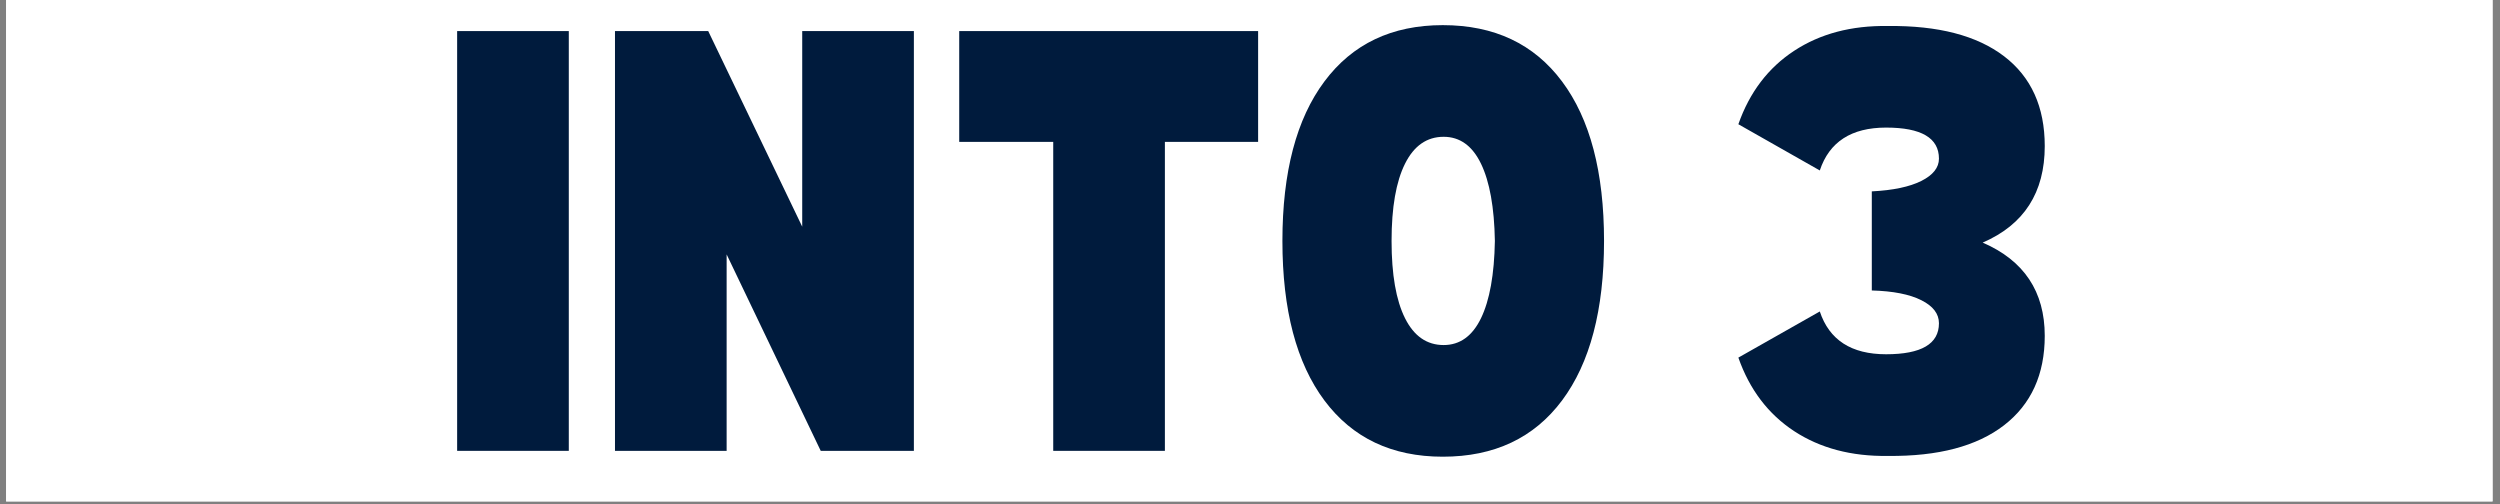
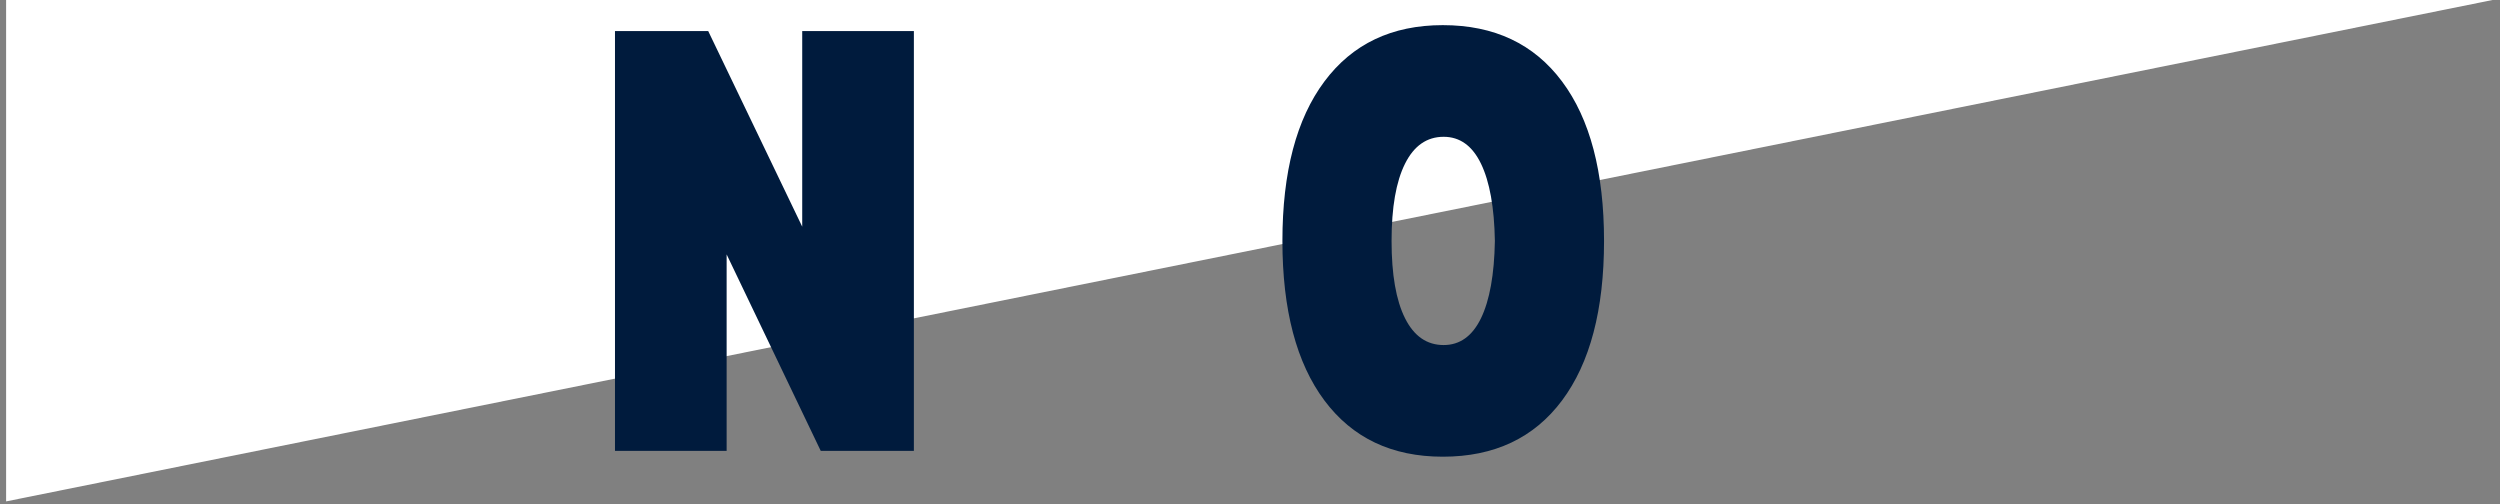
<svg xmlns="http://www.w3.org/2000/svg" width="605" zoomAndPan="magnify" viewBox="0 0 453.75 91.5" height="122" preserveAspectRatio="xMidYMid meet" version="1.2">
  <rect x="0" y="0" width="453.75" height="91.5" fill="#808080" stroke="none" />
  <defs>
    <clipPath id="4ae696566e">
-       <path d="M 1.109 0 L 452.395 0 L 452.395 91.004 L 1.109 91.004 Z M 1.109 0 " />
+       <path d="M 1.109 0 L 452.395 0 L 1.109 91.004 Z M 1.109 0 " />
    </clipPath>
  </defs>
  <g id="dcb5a96ef0">
    <g clip-rule="nonzero" clip-path="url(#4ae696566e)">
      <path style=" stroke:none;fill-rule:nonzero;fill:#ffffff;fill-opacity:1;" d="M 1.109 0 L 452.395 0 L 452.395 91.004 L 1.109 91.004 Z M 1.109 0 " />
-       <path style=" stroke:none;fill-rule:nonzero;fill:#ffffff;fill-opacity:1;" d="M 1.109 0 L 452.395 0 L 452.395 91.004 L 1.109 91.004 Z M 1.109 0 " />
    </g>
    <g style="fill:#001b3d;fill-opacity:1;">
      <g transform="translate(78.705, 81.829)">
-         <path style="stroke:none" d="M 24.531 -76.188 L 24.531 0 L 4.266 0 L 4.266 -76.188 Z M 24.531 -76.188 " />
-       </g>
+         </g>
    </g>
    <g style="fill:#001b3d;fill-opacity:1;">
      <g transform="translate(107.353, 81.829)">
        <path style="stroke:none" d="M 4.266 0 L 4.266 -76.188 L 21.188 -76.188 L 38.25 -40.688 L 38.25 -76.188 L 58.516 -76.188 L 58.516 0 L 41.609 0 L 24.531 -35.656 L 24.531 0 Z M 4.266 0 " />
      </g>
    </g>
    <g style="fill:#001b3d;fill-opacity:1;">
      <g transform="translate(170.286, 81.829)">
-         <path style="stroke:none" d="M 58.062 -56.078 L 41.141 -56.078 L 41.141 0 L 20.875 0 L 20.875 -56.078 L 3.812 -56.078 L 3.812 -76.188 L 58.062 -76.188 Z M 58.062 -56.078 " />
-       </g>
+         </g>
    </g>
    <g style="fill:#001b3d;fill-opacity:1;">
      <g transform="translate(229.258, 81.829)">
        <path style="stroke:none" d="M 32.609 1.062 C 23.367 1.062 16.207 -2.336 11.125 -9.141 C 6.039 -15.953 3.5 -25.602 3.5 -38.094 C 3.5 -50.594 6.039 -60.242 11.125 -67.047 C 16.207 -73.859 23.367 -77.266 32.609 -77.266 C 41.953 -77.266 49.164 -73.859 54.25 -67.047 C 59.332 -60.242 61.875 -50.594 61.875 -38.094 C 61.875 -25.602 59.332 -15.953 54.25 -9.141 C 49.164 -2.336 41.953 1.062 32.609 1.062 Z M 32.766 -19.203 C 35.711 -19.203 37.973 -20.828 39.547 -24.078 C 41.117 -27.328 41.957 -32 42.062 -38.094 C 41.957 -44.188 41.117 -48.859 39.547 -52.109 C 37.973 -55.367 35.711 -57 32.766 -57 C 29.711 -57 27.375 -55.367 25.75 -52.109 C 24.125 -48.859 23.312 -44.188 23.312 -38.094 C 23.312 -32 24.125 -27.328 25.75 -24.078 C 27.375 -20.828 29.711 -19.203 32.766 -19.203 Z M 32.766 -19.203 " />
      </g>
    </g>
    <g style="fill:#001b3d;fill-opacity:1;">
      <g transform="translate(294.63, 81.829)">
-         <path style="stroke:none" d="" />
-       </g>
+         </g>
    </g>
    <g style="fill:#001b3d;fill-opacity:1;">
      <g transform="translate(312.763, 81.829)">
-         <path style="stroke:none" d="M 47.094 -37.797 C 54.602 -41.047 58.359 -46.883 58.359 -55.312 C 58.359 -62.426 55.895 -67.863 50.969 -71.625 C 46.039 -75.383 39.008 -77.211 29.875 -77.109 C 23.27 -77.211 17.602 -75.711 12.875 -72.609 C 8.156 -69.516 4.781 -65.07 2.75 -59.281 L 17.531 -50.891 C 19.25 -56.078 23.258 -58.672 29.562 -58.672 C 35.957 -58.672 39.156 -56.789 39.156 -53.031 C 39.156 -51.406 38.086 -50.055 35.953 -48.984 C 33.828 -47.922 30.832 -47.289 26.969 -47.094 L 26.969 -29.109 C 30.832 -29.004 33.828 -28.414 35.953 -27.344 C 38.086 -26.281 39.156 -24.883 39.156 -23.156 C 39.156 -19.406 35.957 -17.531 29.562 -17.531 C 23.258 -17.531 19.25 -20.117 17.531 -25.297 L 2.75 -16.922 C 4.781 -11.129 8.156 -6.68 12.875 -3.578 C 17.602 -0.484 23.27 1.016 29.875 0.922 C 39.008 1.016 46.039 -0.836 50.969 -4.641 C 55.895 -8.453 58.359 -13.863 58.359 -20.875 C 58.359 -28.906 54.602 -34.547 47.094 -37.797 Z M 47.094 -37.797 " />
-       </g>
+         </g>
    </g>
  </g>
</svg>